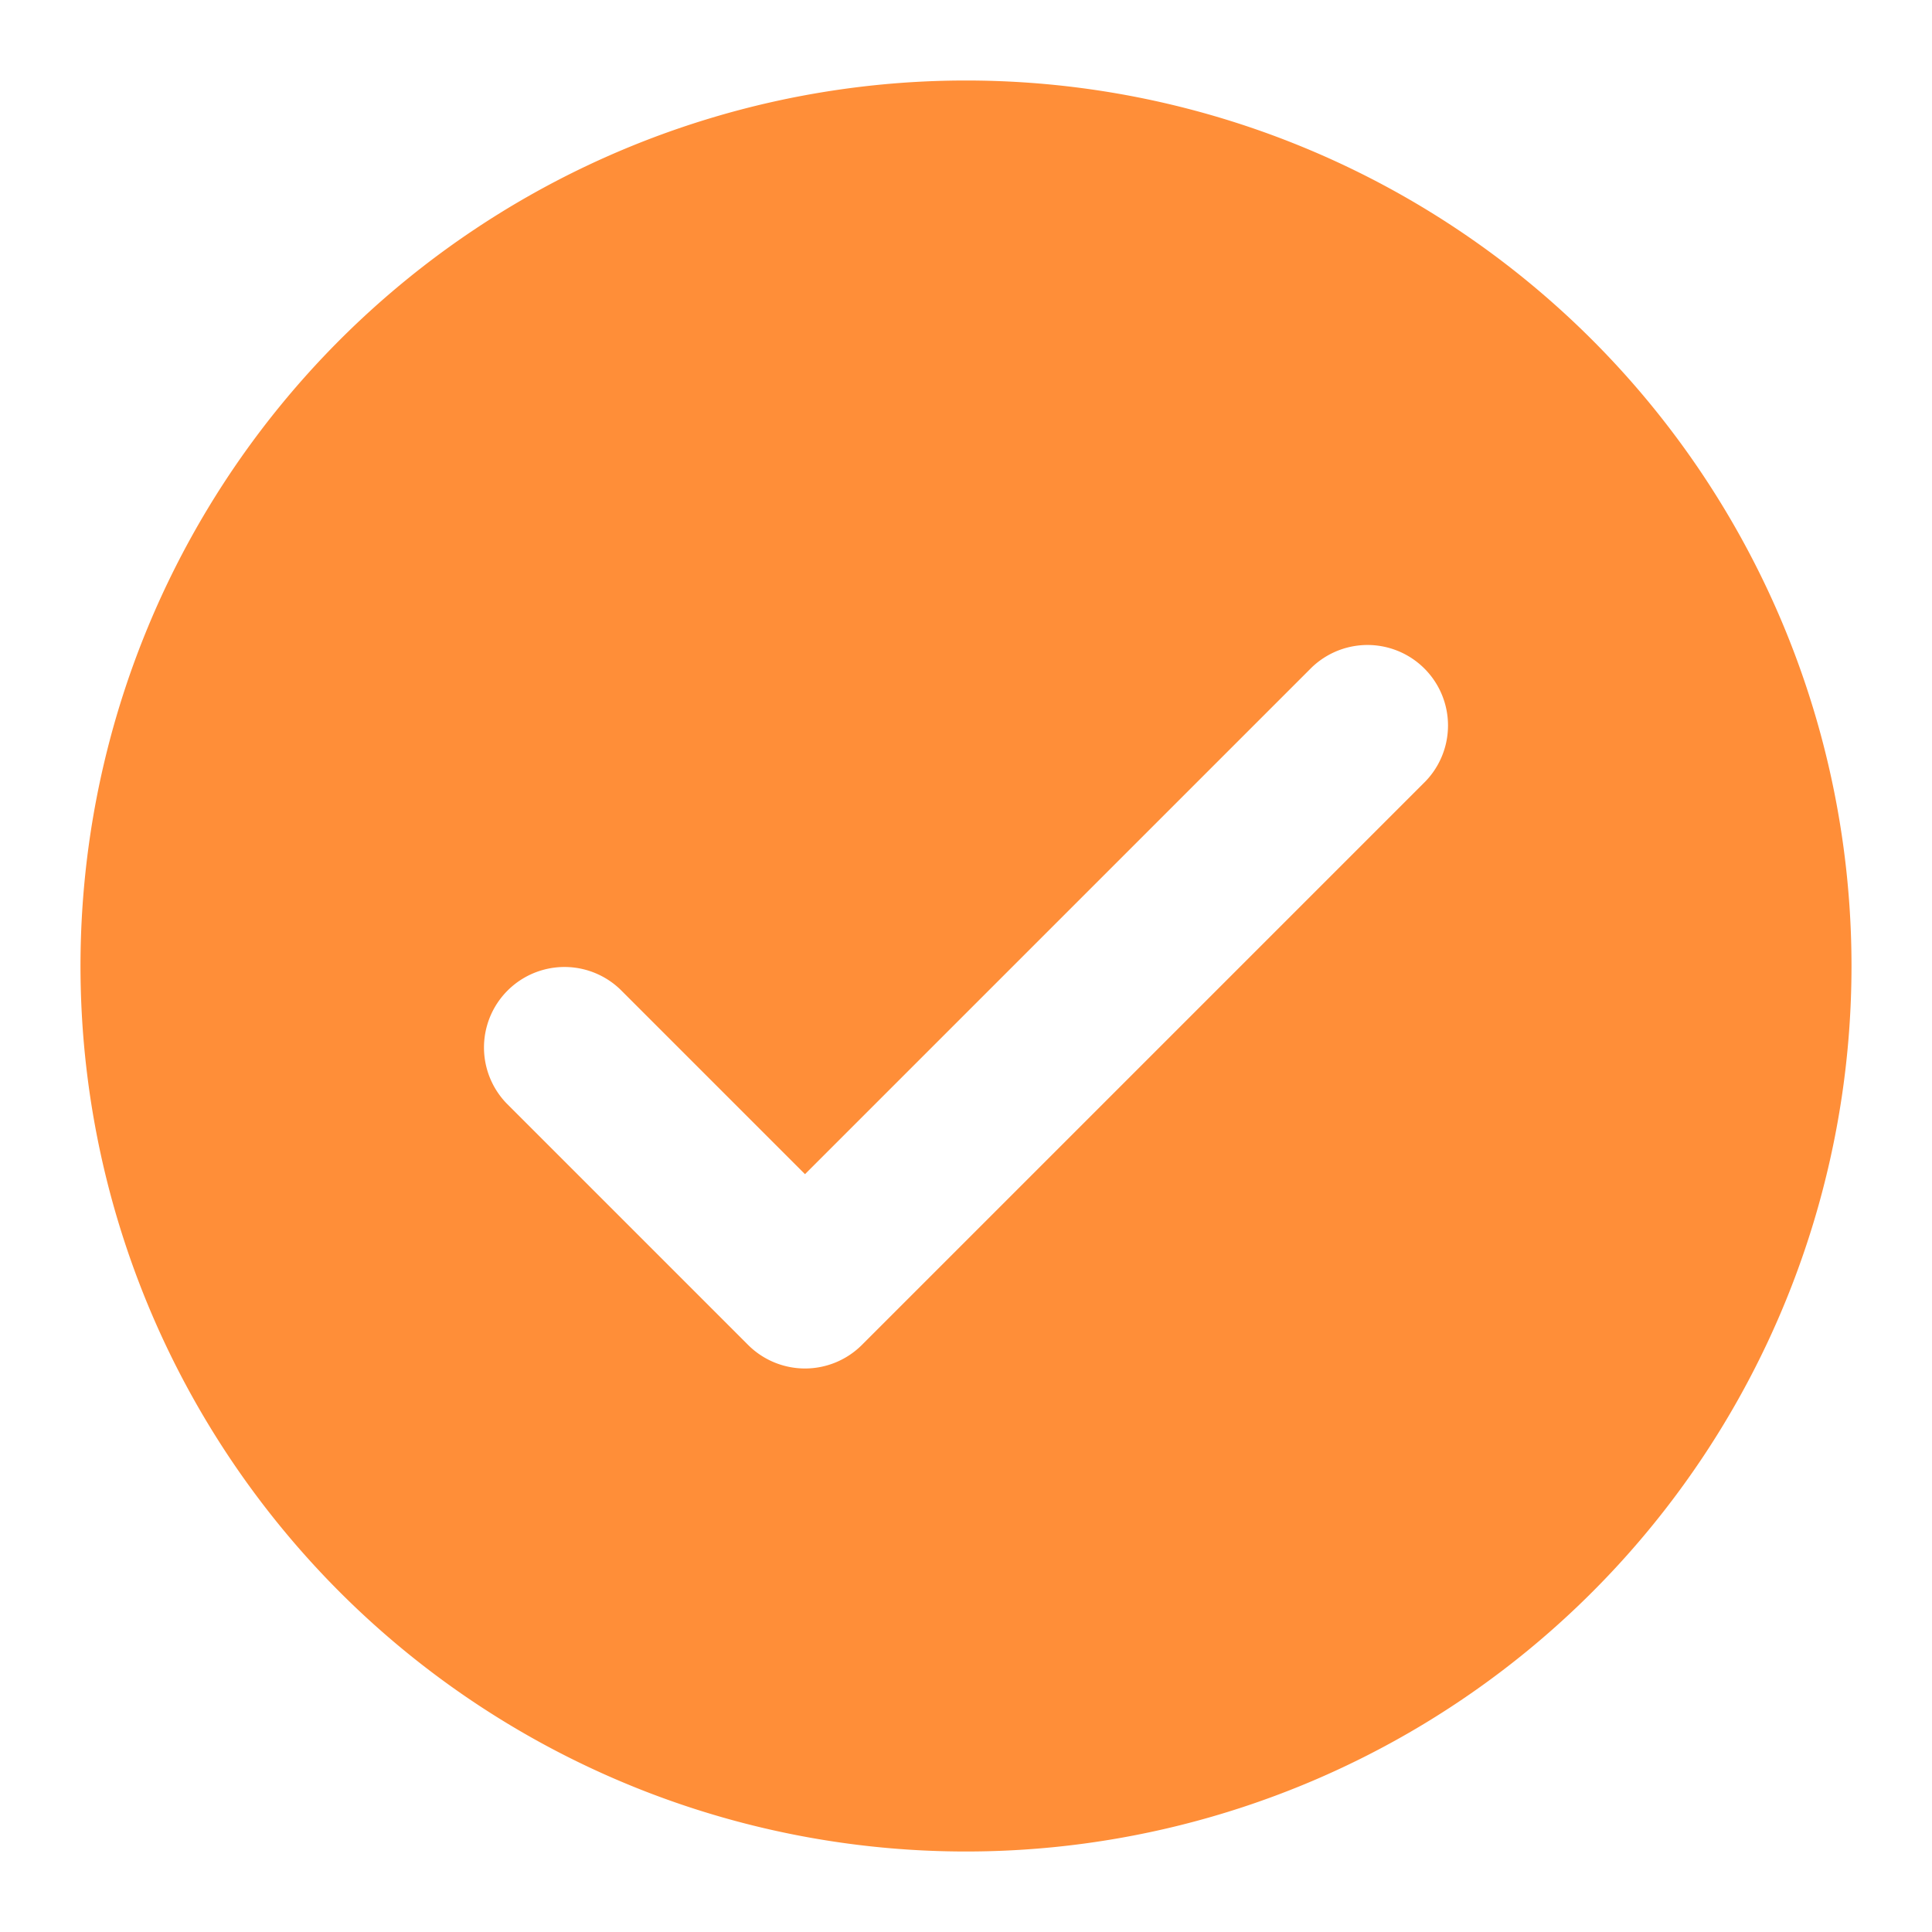
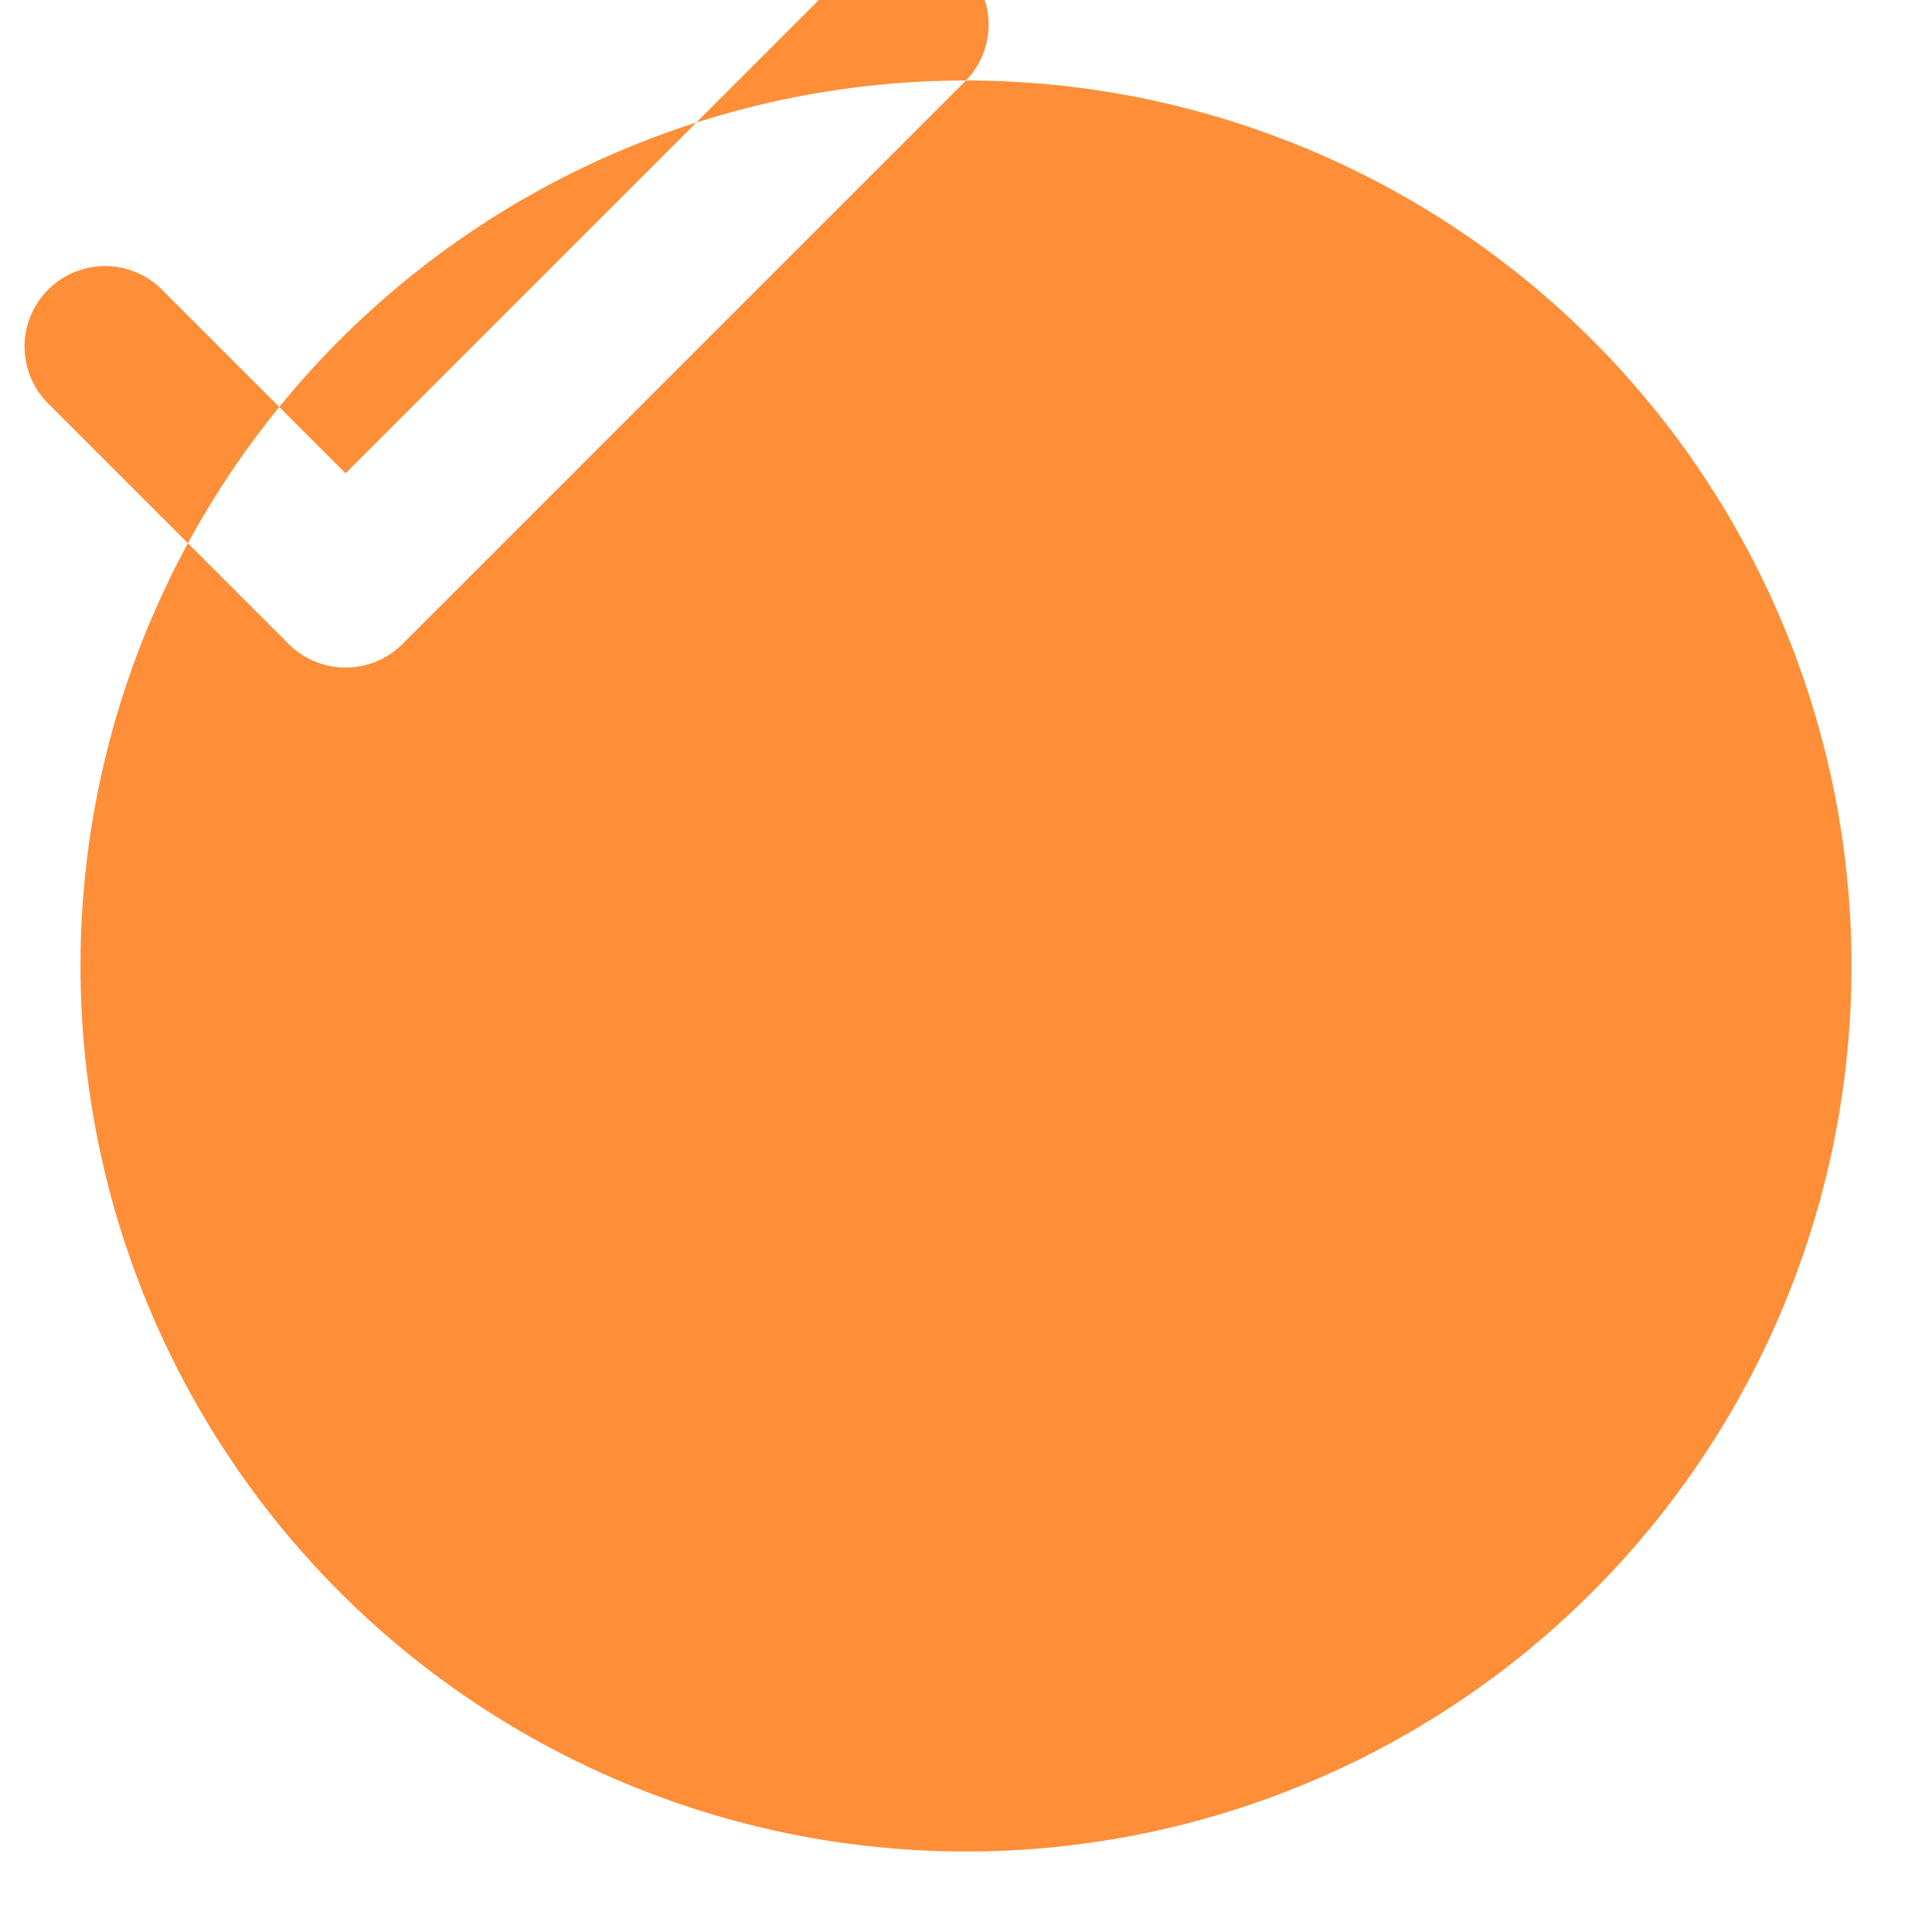
<svg xmlns="http://www.w3.org/2000/svg" width="24" height="24">
  <g>
    <title>background</title>
-     <rect fill="none" id="canvas_background" height="402" width="582" y="-1" x="-1" />
  </g>
  <g>
    <title>Layer 1</title>
-     <path fill="#ff8e38" id="svg_1" d="m12,1a11,11 0 1 0 11,11a11,11 0 0 0 -11,-11zm5.707,8.707l-7,7a1,1 0 0 1 -1.414,0l-3,-3a1,1 0 0 1 1.414,-1.414l2.293,2.293l6.293,-6.293a1,1 0 0 1 1.414,1.414z" class="cls-1" />
+     <path fill="#ff8e38" id="svg_1" d="m12,1a11,11 0 1 0 11,11a11,11 0 0 0 -11,-11zl-7,7a1,1 0 0 1 -1.414,0l-3,-3a1,1 0 0 1 1.414,-1.414l2.293,2.293l6.293,-6.293a1,1 0 0 1 1.414,1.414z" class="cls-1" />
  </g>
</svg>